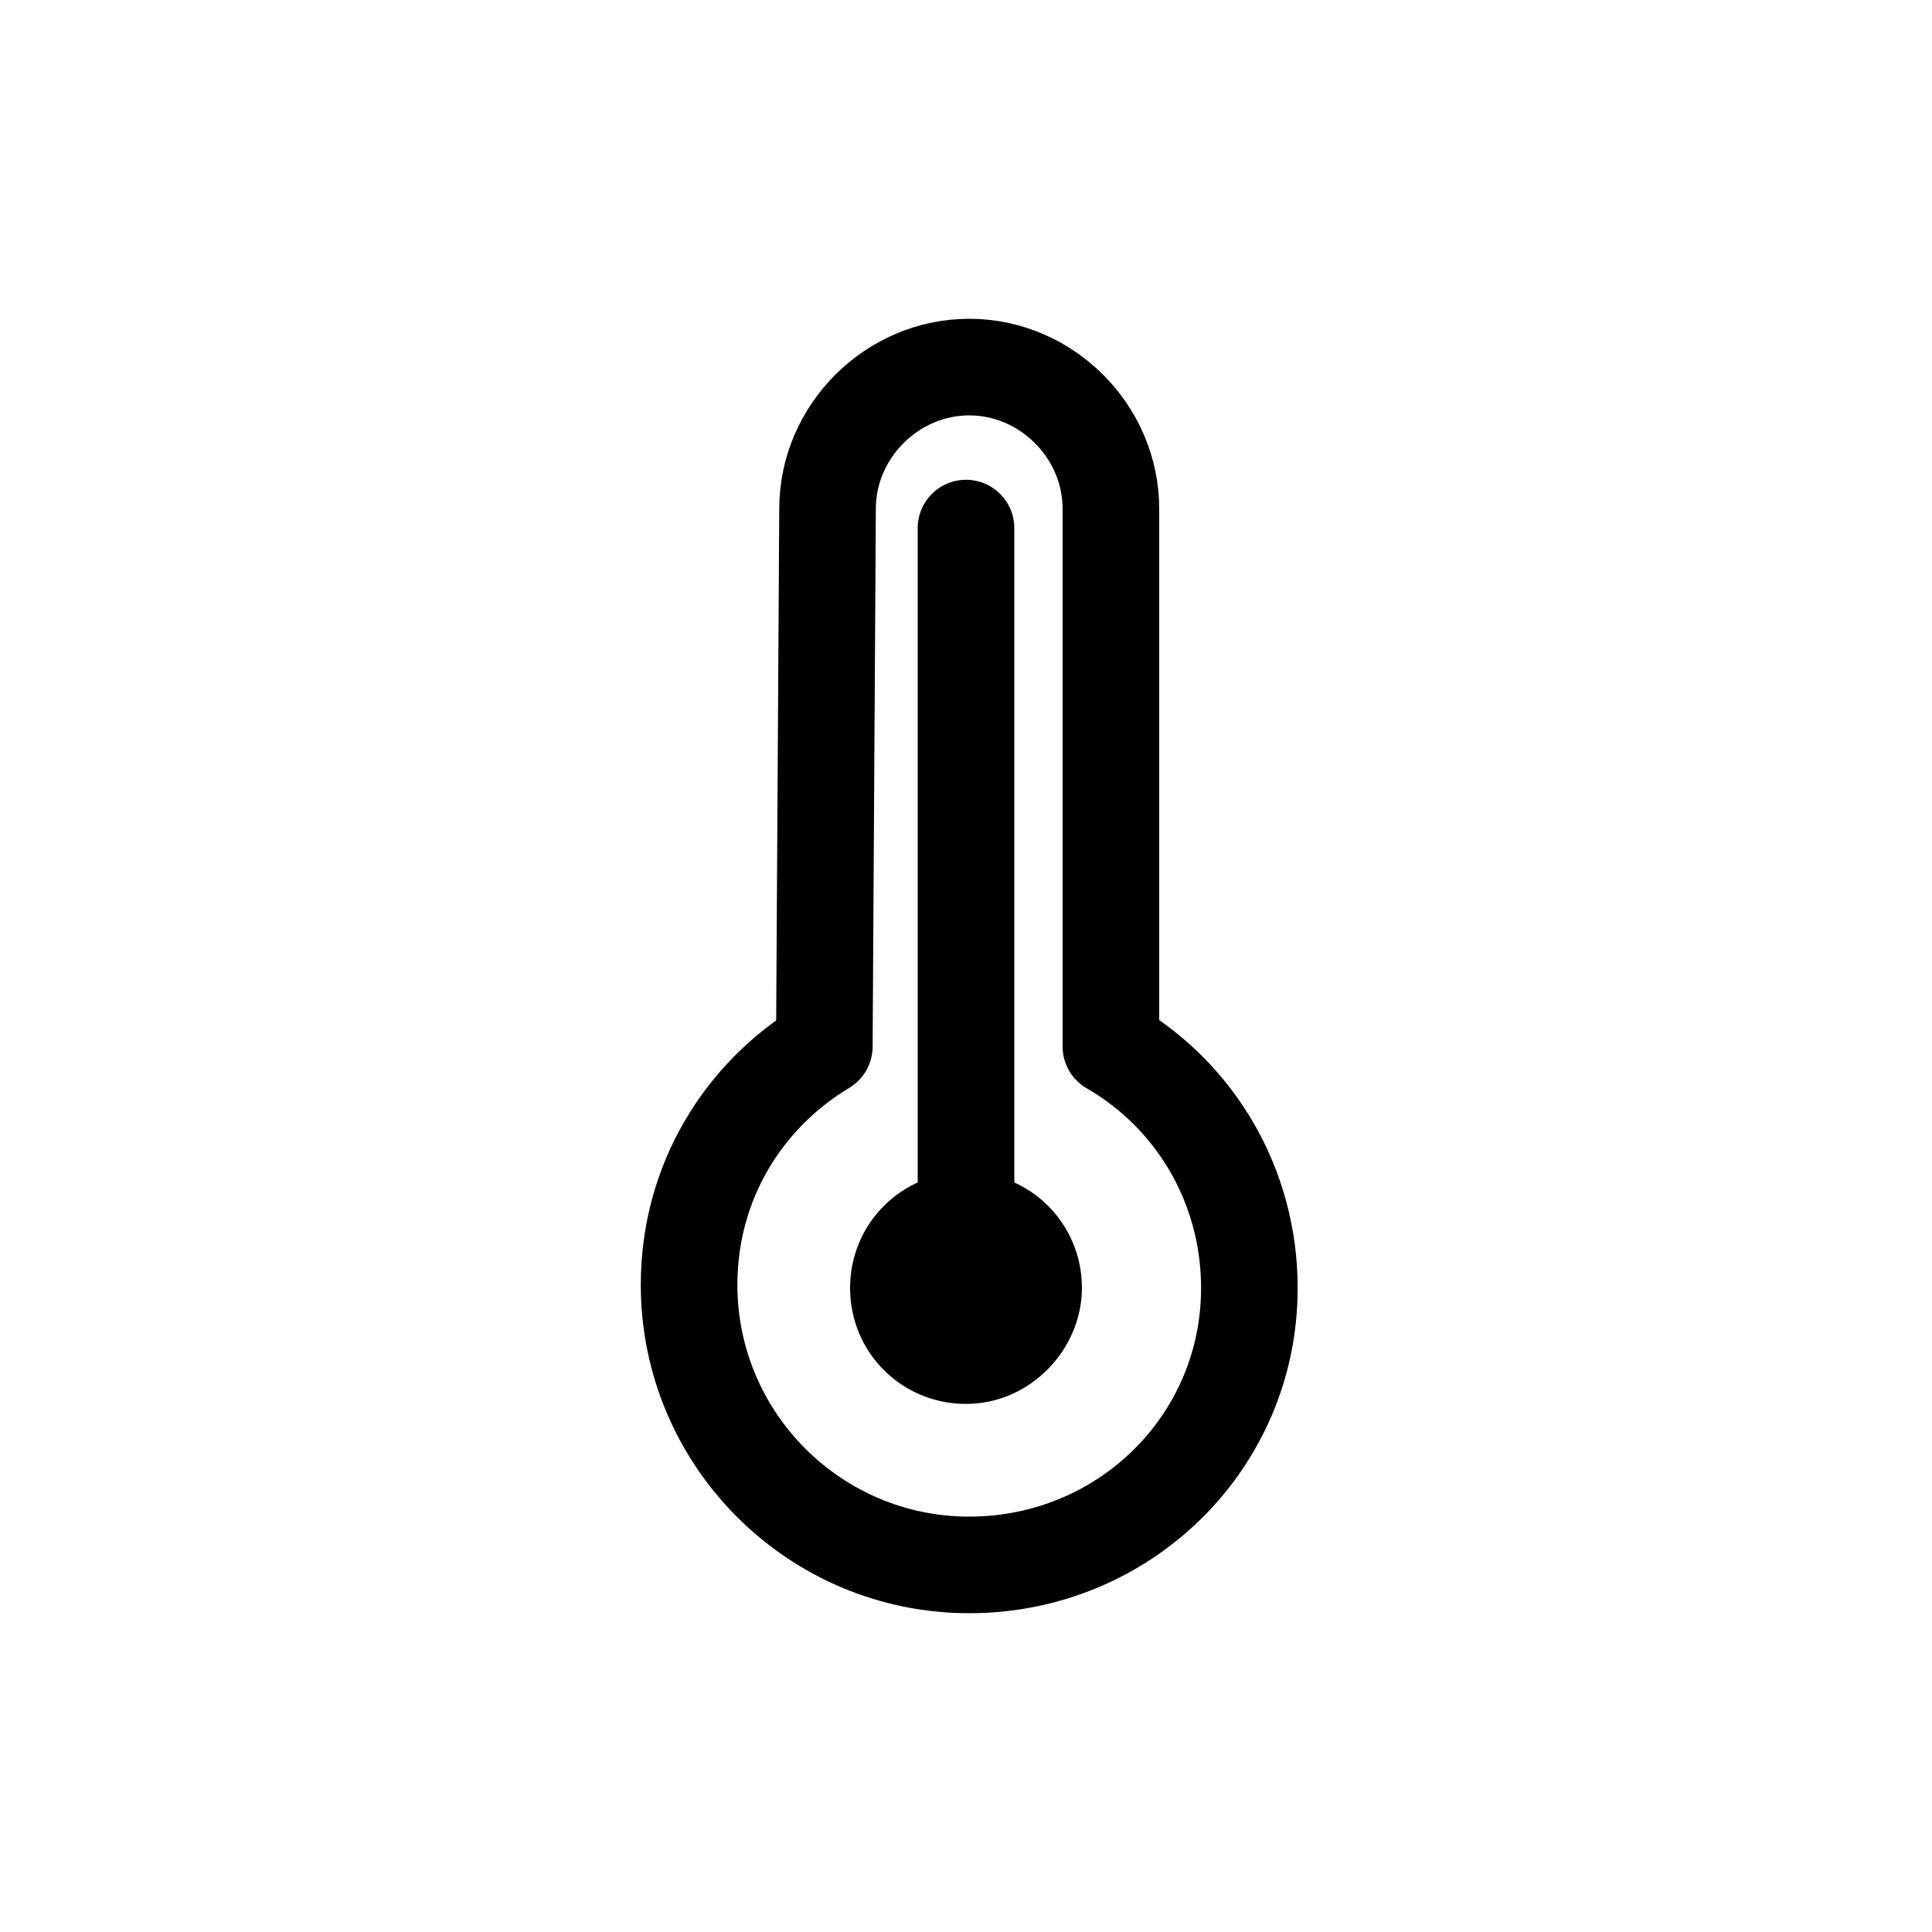
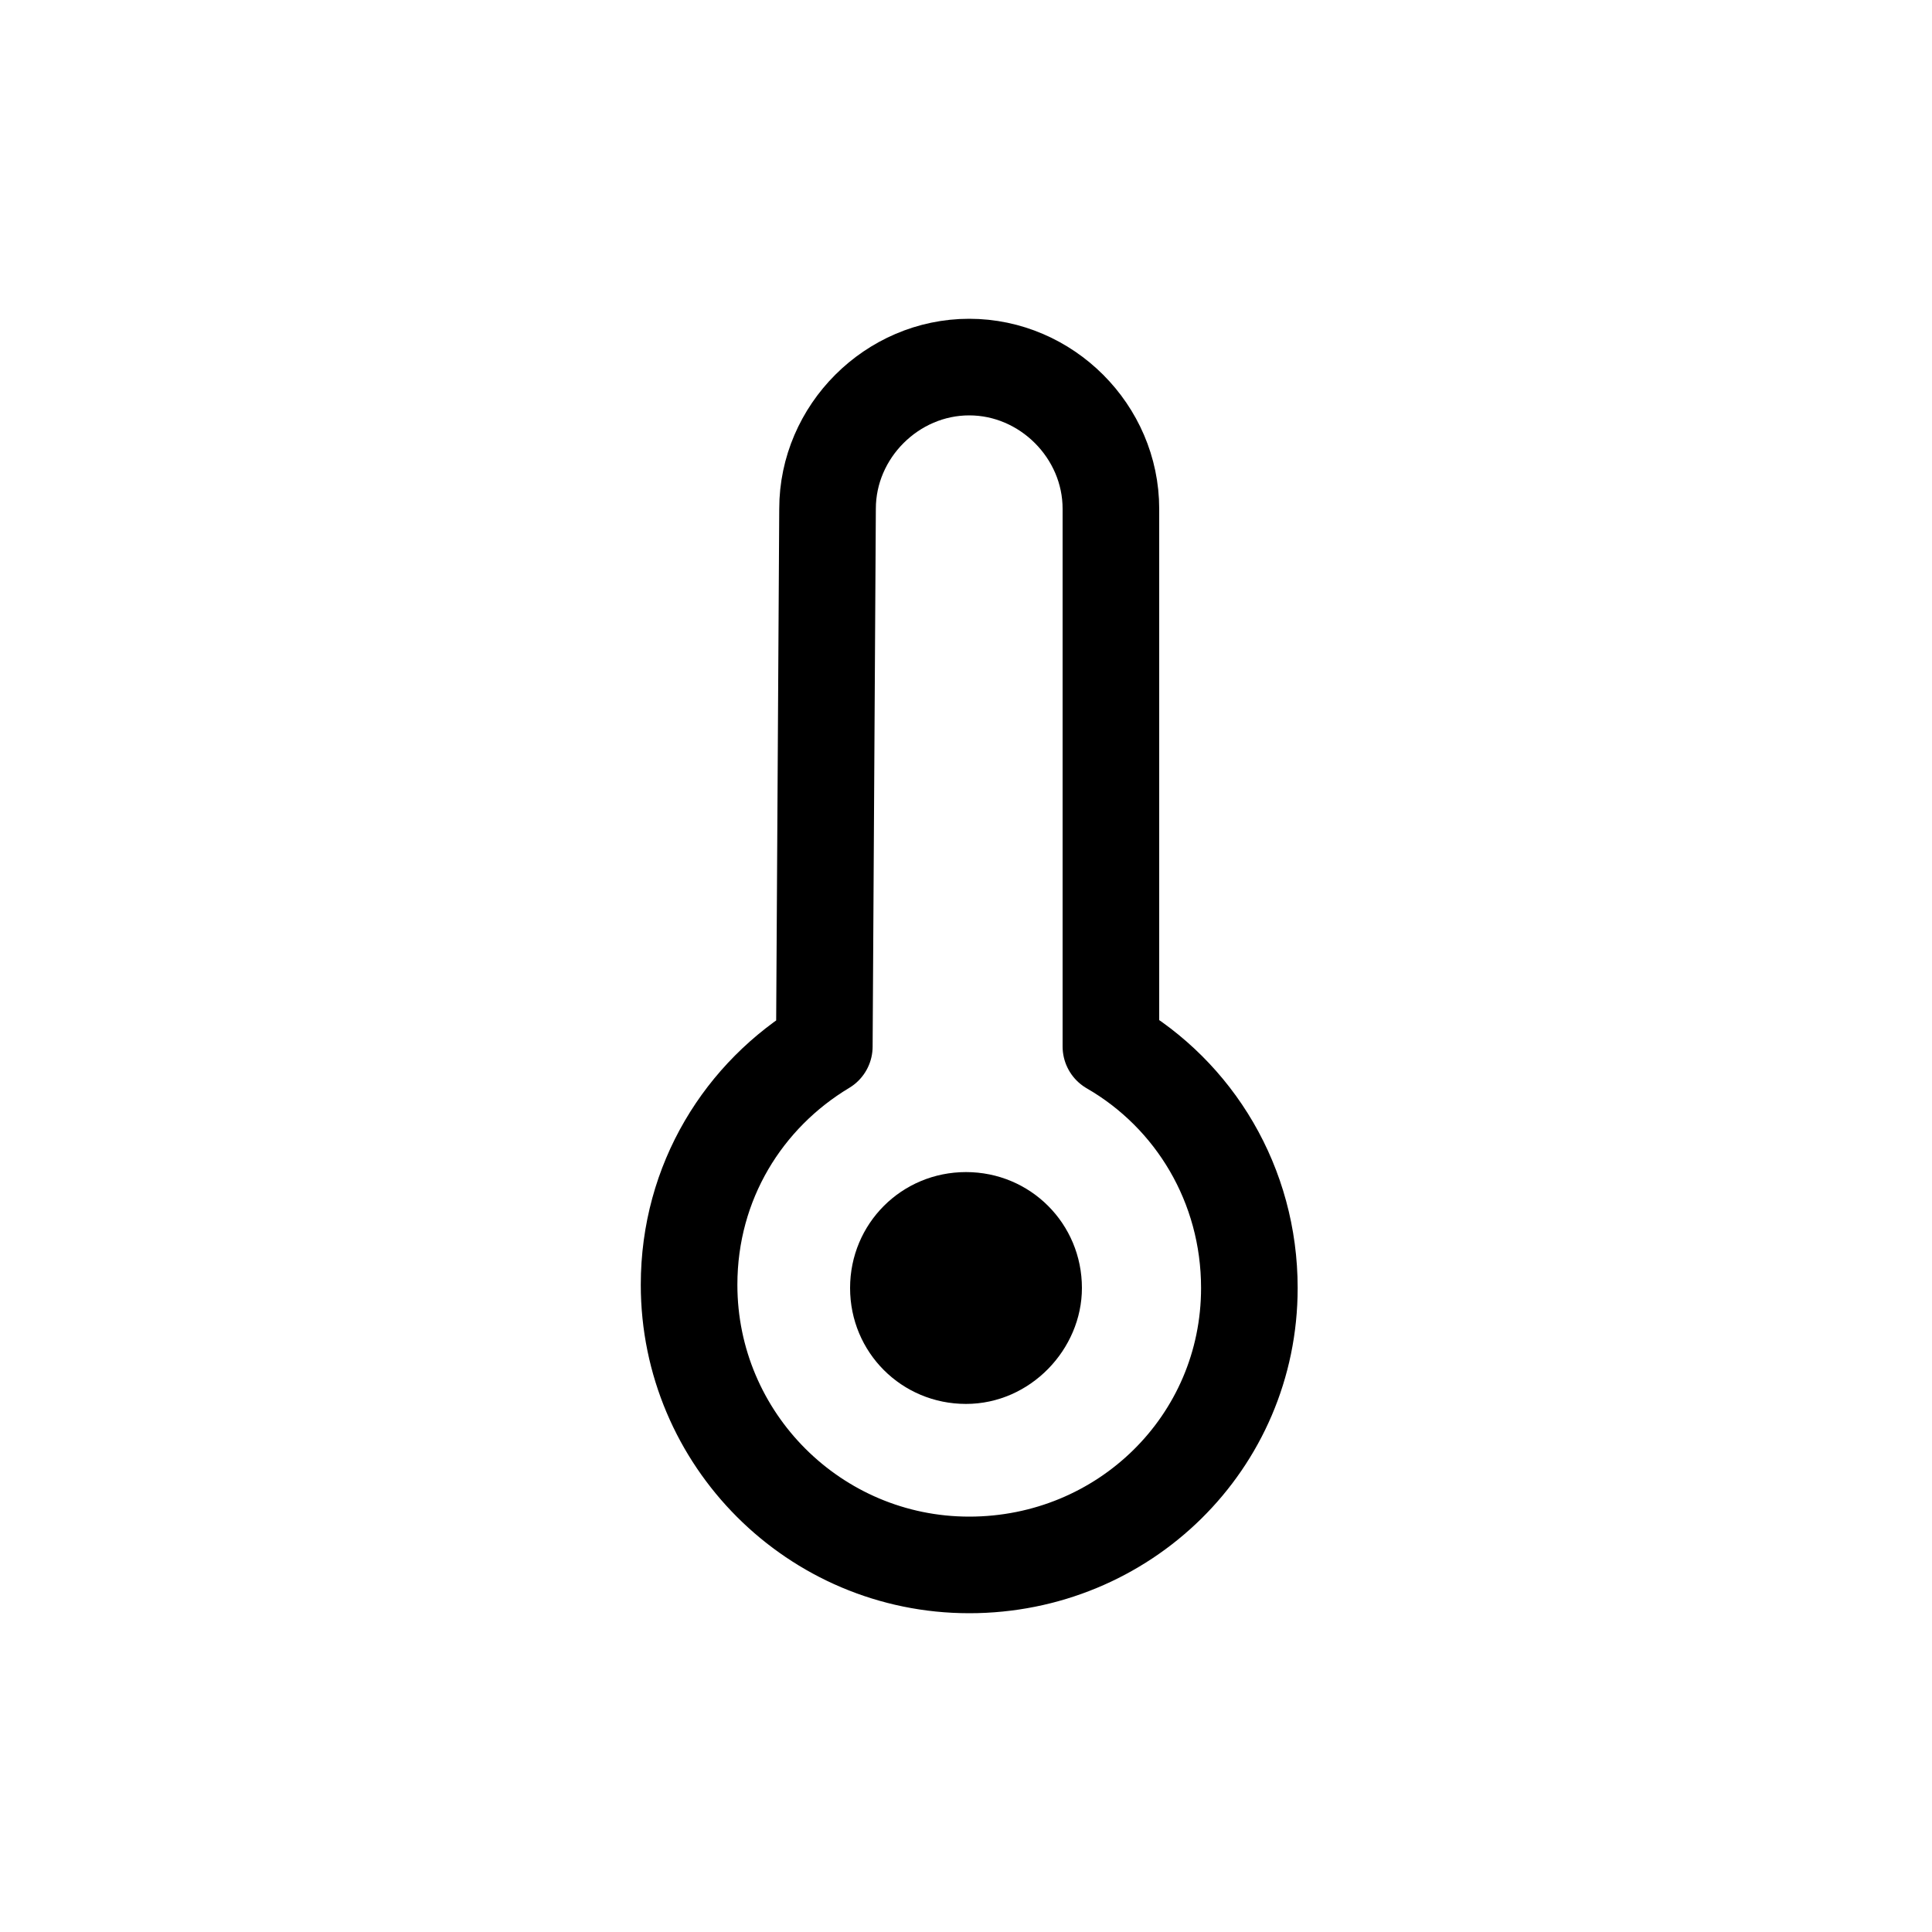
<svg xmlns="http://www.w3.org/2000/svg" version="1.1" id="Layer_1" x="0px" y="0px" viewBox="0 0 60 60" style="enable-background:new 0 0 60 60;" xml:space="preserve">
  <style type="text/css">
	.st0{fill:none;stroke:#000000;stroke-width:3;stroke-linecap:round;stroke-linejoin:round;stroke-miterlimit:10;}
	.st1{fill:none;stroke:#000000;stroke-width:3;stroke-linejoin:round;stroke-miterlimit:10;}
</style>
  <g>
    <path d="M33.6,40c0-2-1.6-3.6-3.6-3.6c-2,0-3.6,1.6-3.6,3.6c0,2,1.6,3.6,3.6,3.6C32,43.6,33.6,41.9,33.6,40z" />
-     <line class="st0" x1="30" y1="37.9" x2="30" y2="16.4" />
    <path class="st1" d="M25.6,32.5c-2.5,1.5-4.2,4.2-4.2,7.4c0,4.8,3.9,8.7,8.7,8.7c4.8,0,8.7-3.8,8.7-8.6c0-3.2-1.7-6-4.3-7.5V15.8   c0-2.4-2-4.4-4.4-4.4l0,0c-2.4,0-4.4,2-4.4,4.4L25.6,32.5L25.6,32.5z" />
  </g>
</svg>